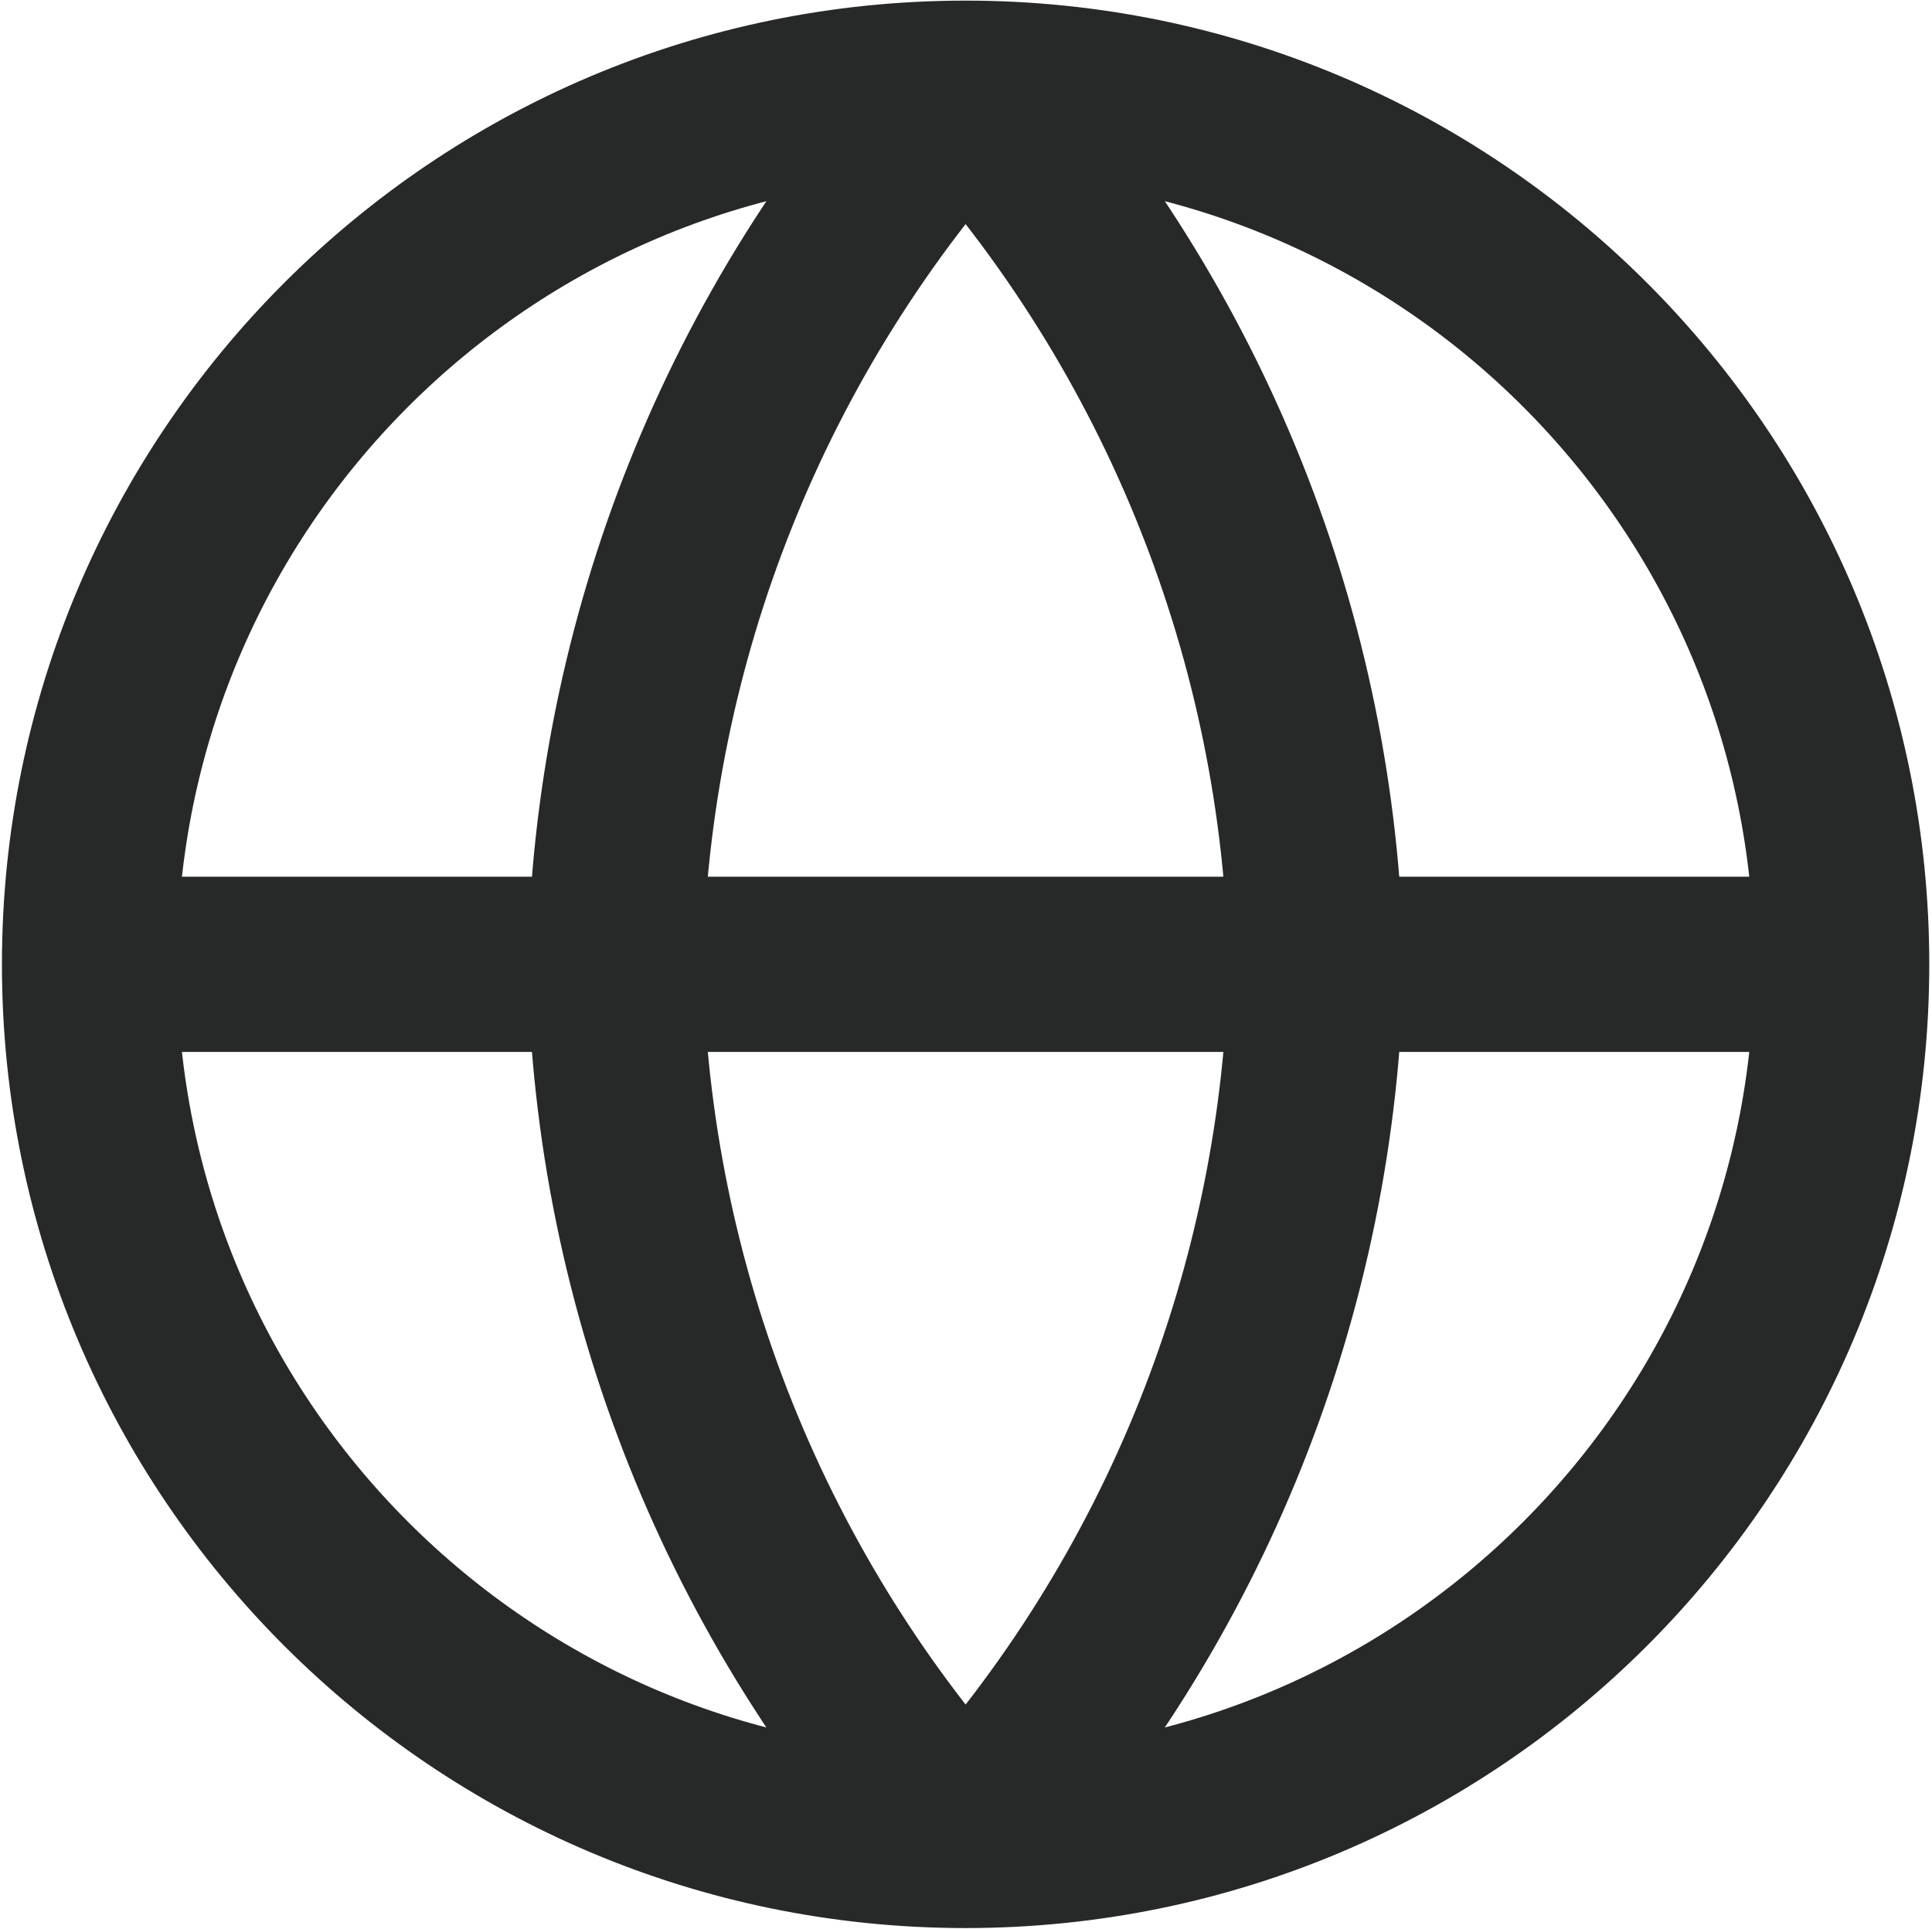
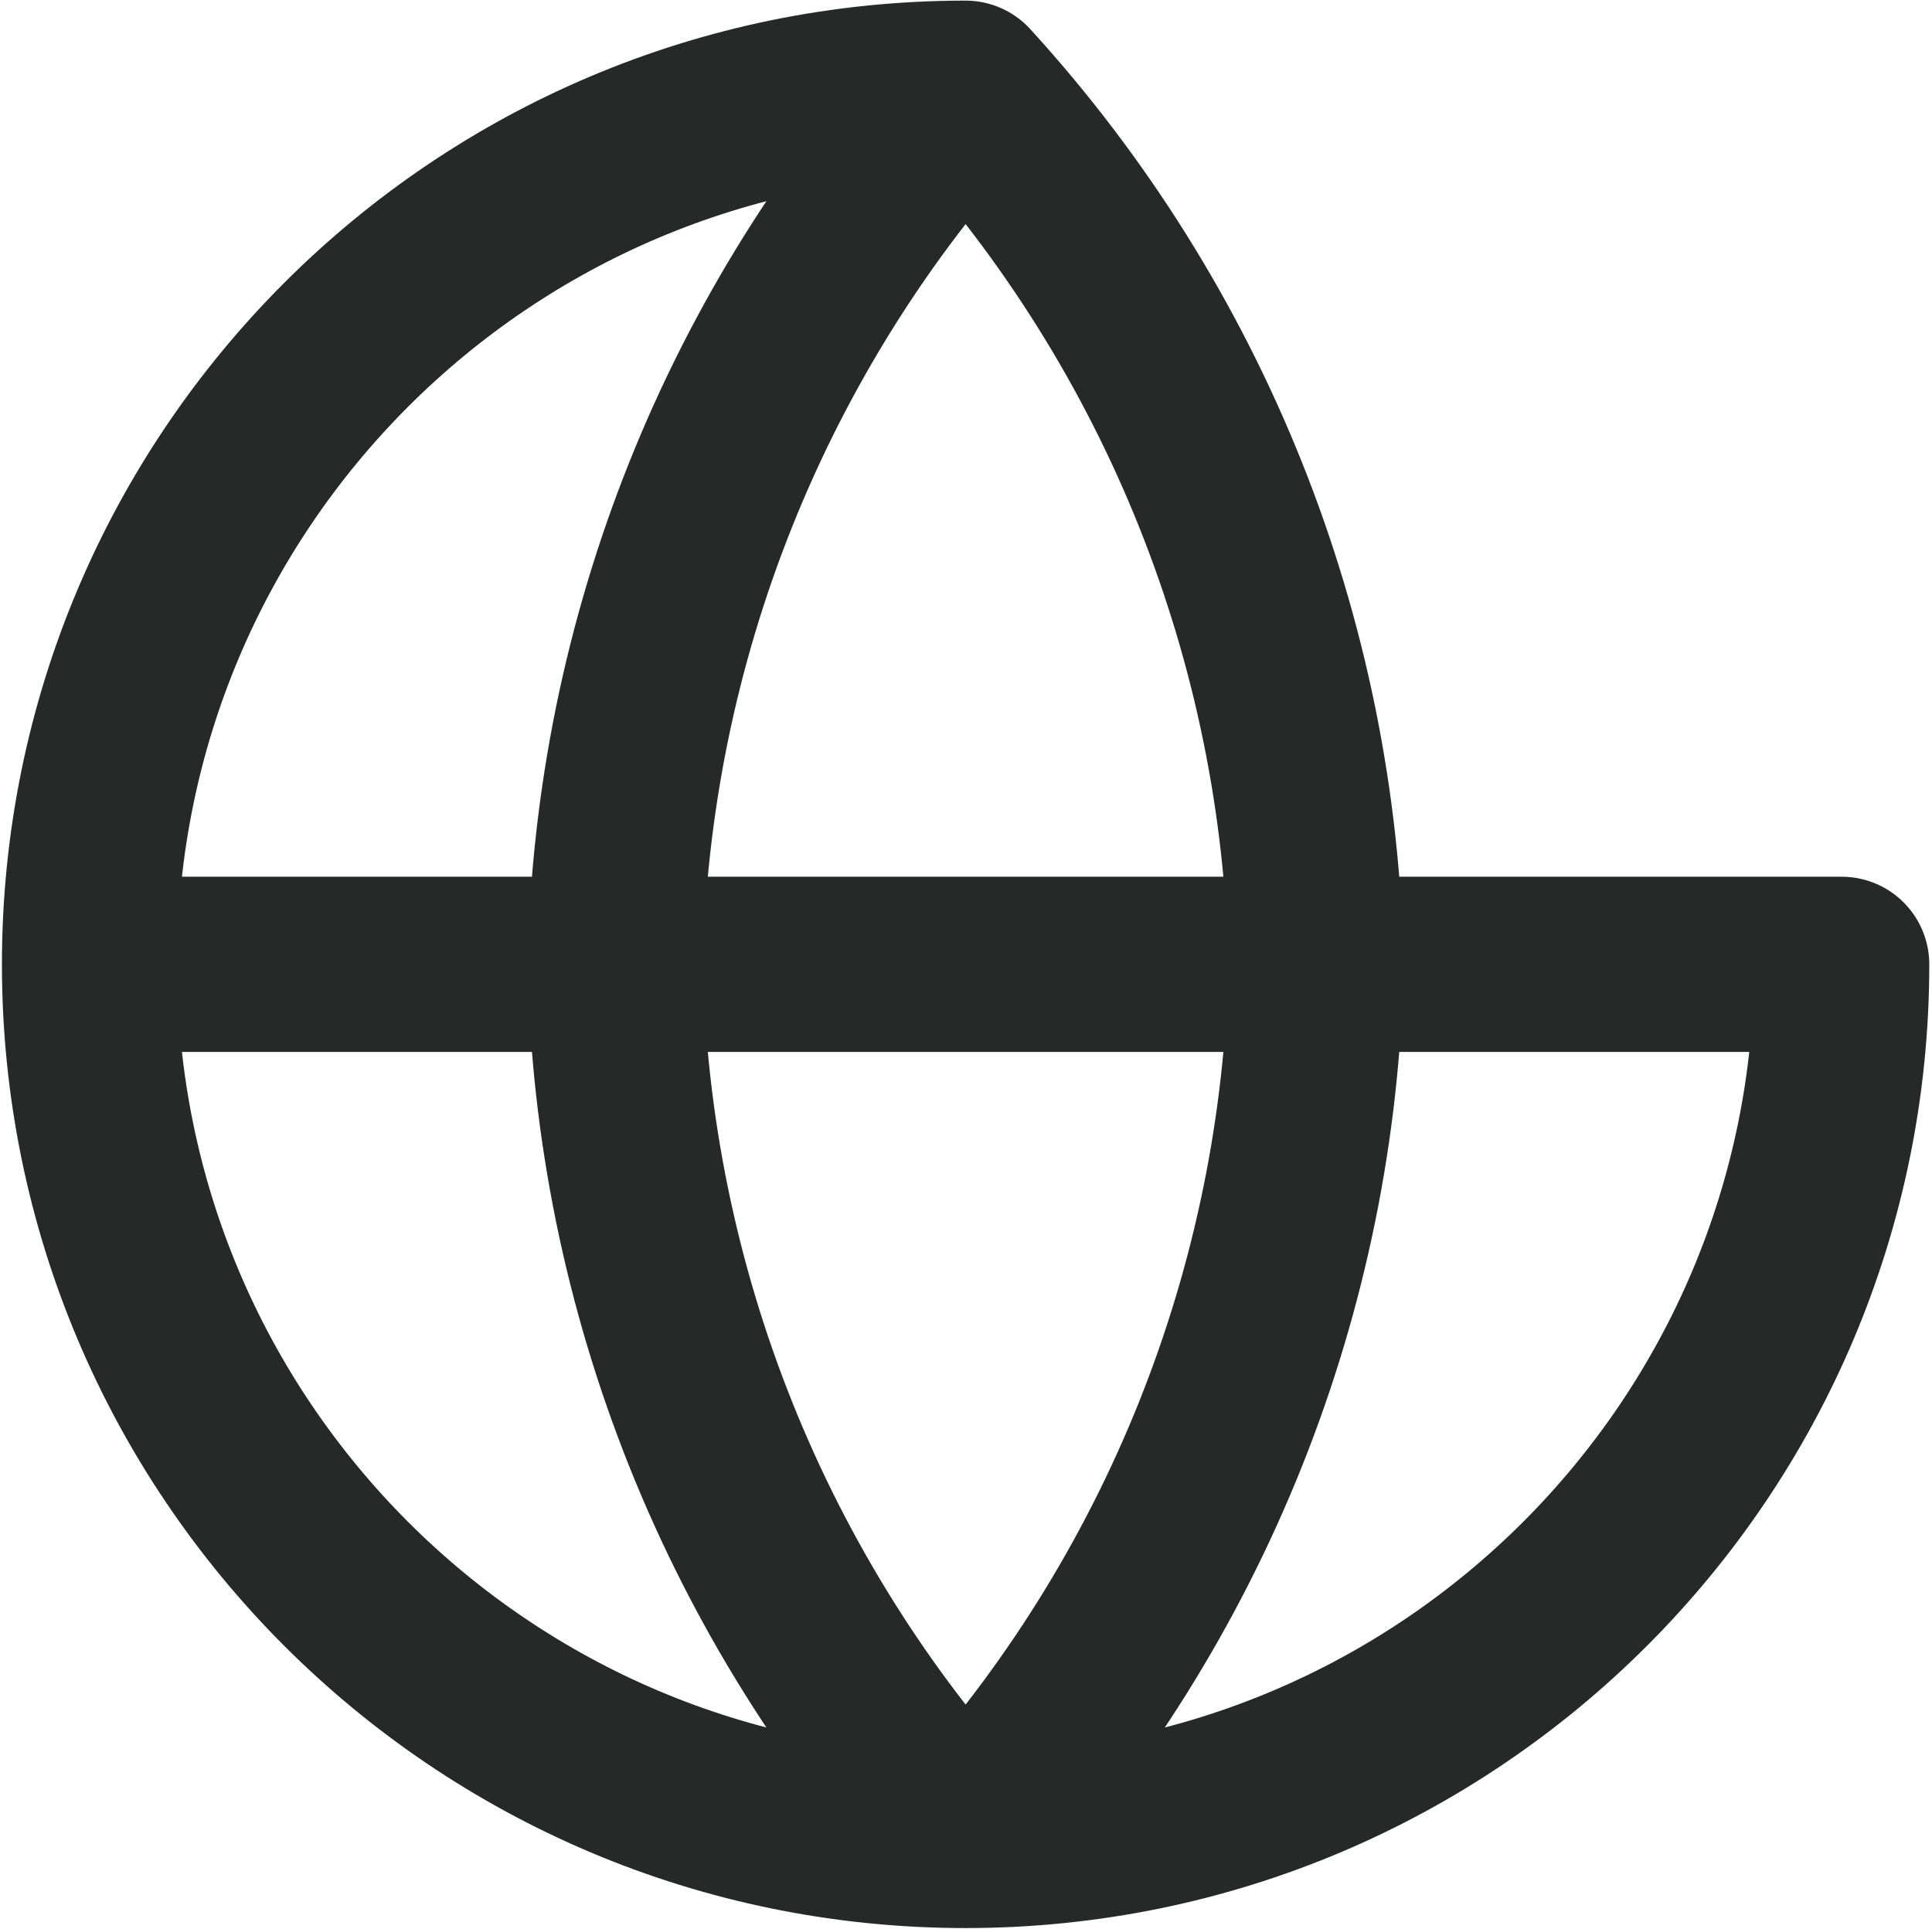
<svg xmlns="http://www.w3.org/2000/svg" width="100%" height="100%" viewBox="0.978 0.993 22.053 22.017" fill="none">
-   <path d="M2 12H22M2 12C2 17.523 6.477 22 12 22M2 12C2 6.477 6.477 2 12 2M22 12C22 17.523 17.523 22 12 22M22 12C22 6.477 17.523 2 12 2M12 2C14.501 4.738 15.923 8.292 16 12C15.923 15.708 14.501 19.262 12 22M12 2C9.499 4.738 8.077 8.292 8 12C8.077 15.708 9.499 19.262 12 22" stroke="#272928" stroke-width="2" stroke-linecap="round" stroke-linejoin="round" />
+   <path d="M2 12H22M2 12C2 17.523 6.477 22 12 22M2 12C2 6.477 6.477 2 12 2M22 12C22 17.523 17.523 22 12 22M22 12M12 2C14.501 4.738 15.923 8.292 16 12C15.923 15.708 14.501 19.262 12 22M12 2C9.499 4.738 8.077 8.292 8 12C8.077 15.708 9.499 19.262 12 22" stroke="#272928" stroke-width="2" stroke-linecap="round" stroke-linejoin="round" />
</svg>